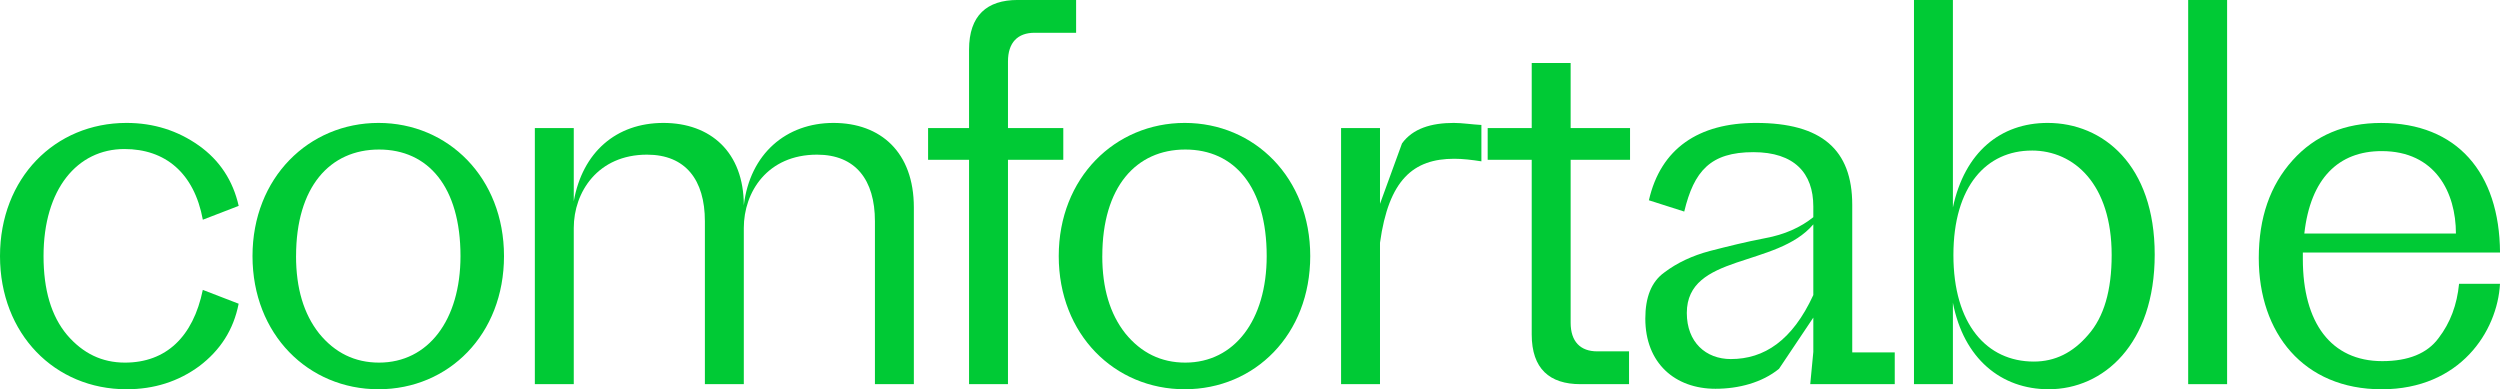
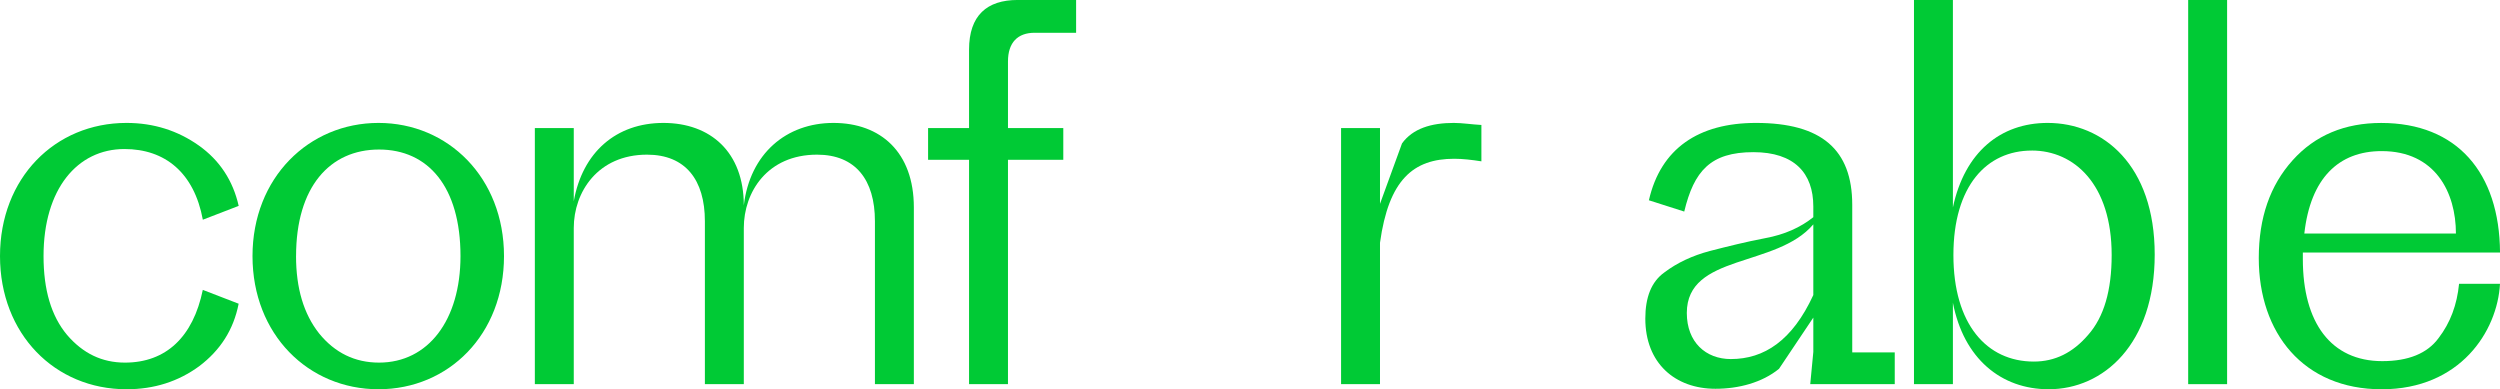
<svg xmlns="http://www.w3.org/2000/svg" id="_レイヤー_2" viewBox="0 0 844.64 131.52">
  <defs>
    <style>.cls-1{fill:#00ca35;stroke-width:0px;}</style>
  </defs>
  <g id="_レイヤー_1-2">
    <path class="cls-1" d="m42.74,41.53c9.17,0,17.31,2.6,24.4,7.61,7.1,5.02,11.59,11.94,13.5,20.42l-12.11,4.67c-2.94-15.92-12.81-23.88-26.48-23.88-15.92,0-27.34,13.5-27.34,36.17,0,11.42,2.6,20.25,7.96,26.65,5.36,6.23,11.77,9.34,19.55,9.34,13.84,0,23.02-8.65,26.3-24.57l12.11,4.67c-1.73,8.83-6.23,15.75-13.32,21.11-7.1,5.19-15.23,7.79-24.57,7.79C18.52,131.52,0,112.83,0,86.52s18.52-44.99,42.74-44.99Z" />
    <path class="cls-1" d="m170.28,86.52c0,26.48-18.69,44.99-42.4,44.99s-42.57-18.52-42.57-44.99,19.04-44.99,42.57-44.99,42.4,18.52,42.4,44.99Zm-70.26,0c0,10.9,2.6,19.55,7.79,26.13,5.36,6.58,12.11,9.86,20.25,9.86,16.61,0,27.52-14.36,27.52-36,0-23.36-10.9-35.99-27.52-35.99s-28.03,12.63-28.03,35.99Z" />
    <path class="cls-1" d="m193.85,129.79h-13.15V43.26h13.15v24.75c2.94-16.61,14.36-26.48,30.28-26.48s27.17,9.86,27.17,27.86c2.08-17.48,14.36-27.86,30.28-27.86s27.17,9.86,27.17,28.55v59.7h-13.15v-55.03c0-14.02-6.58-22.5-19.55-22.5-16.79,0-24.75,12.63-24.75,24.75v52.78h-13.15v-55.03c0-14.02-6.58-22.5-19.55-22.5-16.61,0-24.75,12.63-24.75,24.75v52.78Z" />
    <path class="cls-1" d="m340.55,43.26h18.69v10.73h-18.69v75.8h-13.15V53.99h-13.84v-10.73h13.84v-26.48c0-11.59,6.06-16.79,16.44-16.79h19.73v11.08h-14.02c-5.71,0-9,3.29-9,9.69v22.5Z" />
-     <path class="cls-1" d="m442.67,86.52c0,26.48-18.69,44.99-42.4,44.99s-42.57-18.52-42.57-44.99,19.04-44.99,42.57-44.99,42.4,18.52,42.4,44.99Zm-70.26,0c0,10.9,2.6,19.55,7.79,26.13,5.36,6.58,12.11,9.86,20.25,9.86,16.61,0,27.51-14.36,27.51-36,0-23.36-10.9-35.99-27.51-35.99s-28.03,12.63-28.03,35.99Z" />
    <path class="cls-1" d="m466.24,129.79h-13.15V43.26h13.15v25.61l7.44-20.42c3.63-5.02,9.86-6.92,17.48-6.92,2.94,0,6.06.52,9.34.69v12.29c-3.29-.52-6.4-.87-9.17-.87-13.84,0-22.15,7.09-25.09,28.38v47.76Z" />
-     <path class="cls-1" d="m517.5,53.99h-14.88v-10.73h14.88v-21.98h13.15v21.98h20.07v10.73h-20.07v55.03c0,6.4,3.29,9.69,9,9.69h10.73v11.08h-16.44c-10.38,0-16.44-5.19-16.44-16.79v-59.01Z" />
    <path class="cls-1" d="m557.09,67.66c3.98-17.48,16.79-26.13,36.17-26.13,22.15,0,32.53,9,32.53,27.69v49.84h14.36v10.73h-28.55l1.04-10.9v-11.59l-11.59,17.3c-5.71,4.67-13.67,6.75-21.46,6.75-13.67,0-23.71-8.65-23.71-23.71,0-7.27,2.08-12.46,6.4-15.57,4.33-3.29,9.52-5.71,15.4-7.27,6.06-1.56,12.29-3.11,18.69-4.33,6.58-1.21,11.94-3.63,16.27-7.09v-3.63c0-11.25-6.4-18.34-20.25-18.34-14.54,0-20.07,6.4-23.36,20.07l-11.94-3.81Zm27.69,53.65c11.25,0,20.77-6.23,27.86-21.63v-23.88c-12.46,14.71-42.74,9.86-42.74,29.94,0,9.86,6.4,15.57,14.88,15.57Z" />
    <path class="cls-1" d="m659.8,102.27v27.51h-13.15V0h13.15v70.08c3.98-18.69,16.09-28.55,32.01-28.55,18.69,0,36.17,14.19,36.17,44.47s-17.31,45.51-35.82,45.51c-16.09,0-28.73-10.38-32.36-29.25Zm26.65-51.4c-15.23,0-26.48,11.94-26.48,35.3s11.25,35.99,27.17,35.99c7.09,0,13.15-2.94,18.34-9,5.37-6.06,7.96-15.06,7.96-27,0-23.88-12.63-35.3-27-35.3Z" />
    <path class="cls-1" d="m752.44,129.79h-13.15V0h13.15v129.79Z" />
    <path class="cls-1" d="m844.64,95.87c-.87,16.09-13.5,35.65-39.97,35.65s-41.53-19.04-41.53-44.3c0-13.67,3.81-24.57,11.42-33.05,7.61-8.48,17.65-12.63,29.94-12.63,25.61,0,39.97,16.79,40.15,43.78h-66.62v2.25c0,21.46,9.52,34.44,26.82,34.44,8.83,0,15.23-2.6,19.04-7.79,3.98-5.19,6.23-11.25,6.92-18.34h13.84Zm-66.11-16.96h51.22c0-13.84-6.92-27.86-25.09-27.86-14.54,0-24.05,9.17-26.13,27.86Z" />
  </g>
</svg>